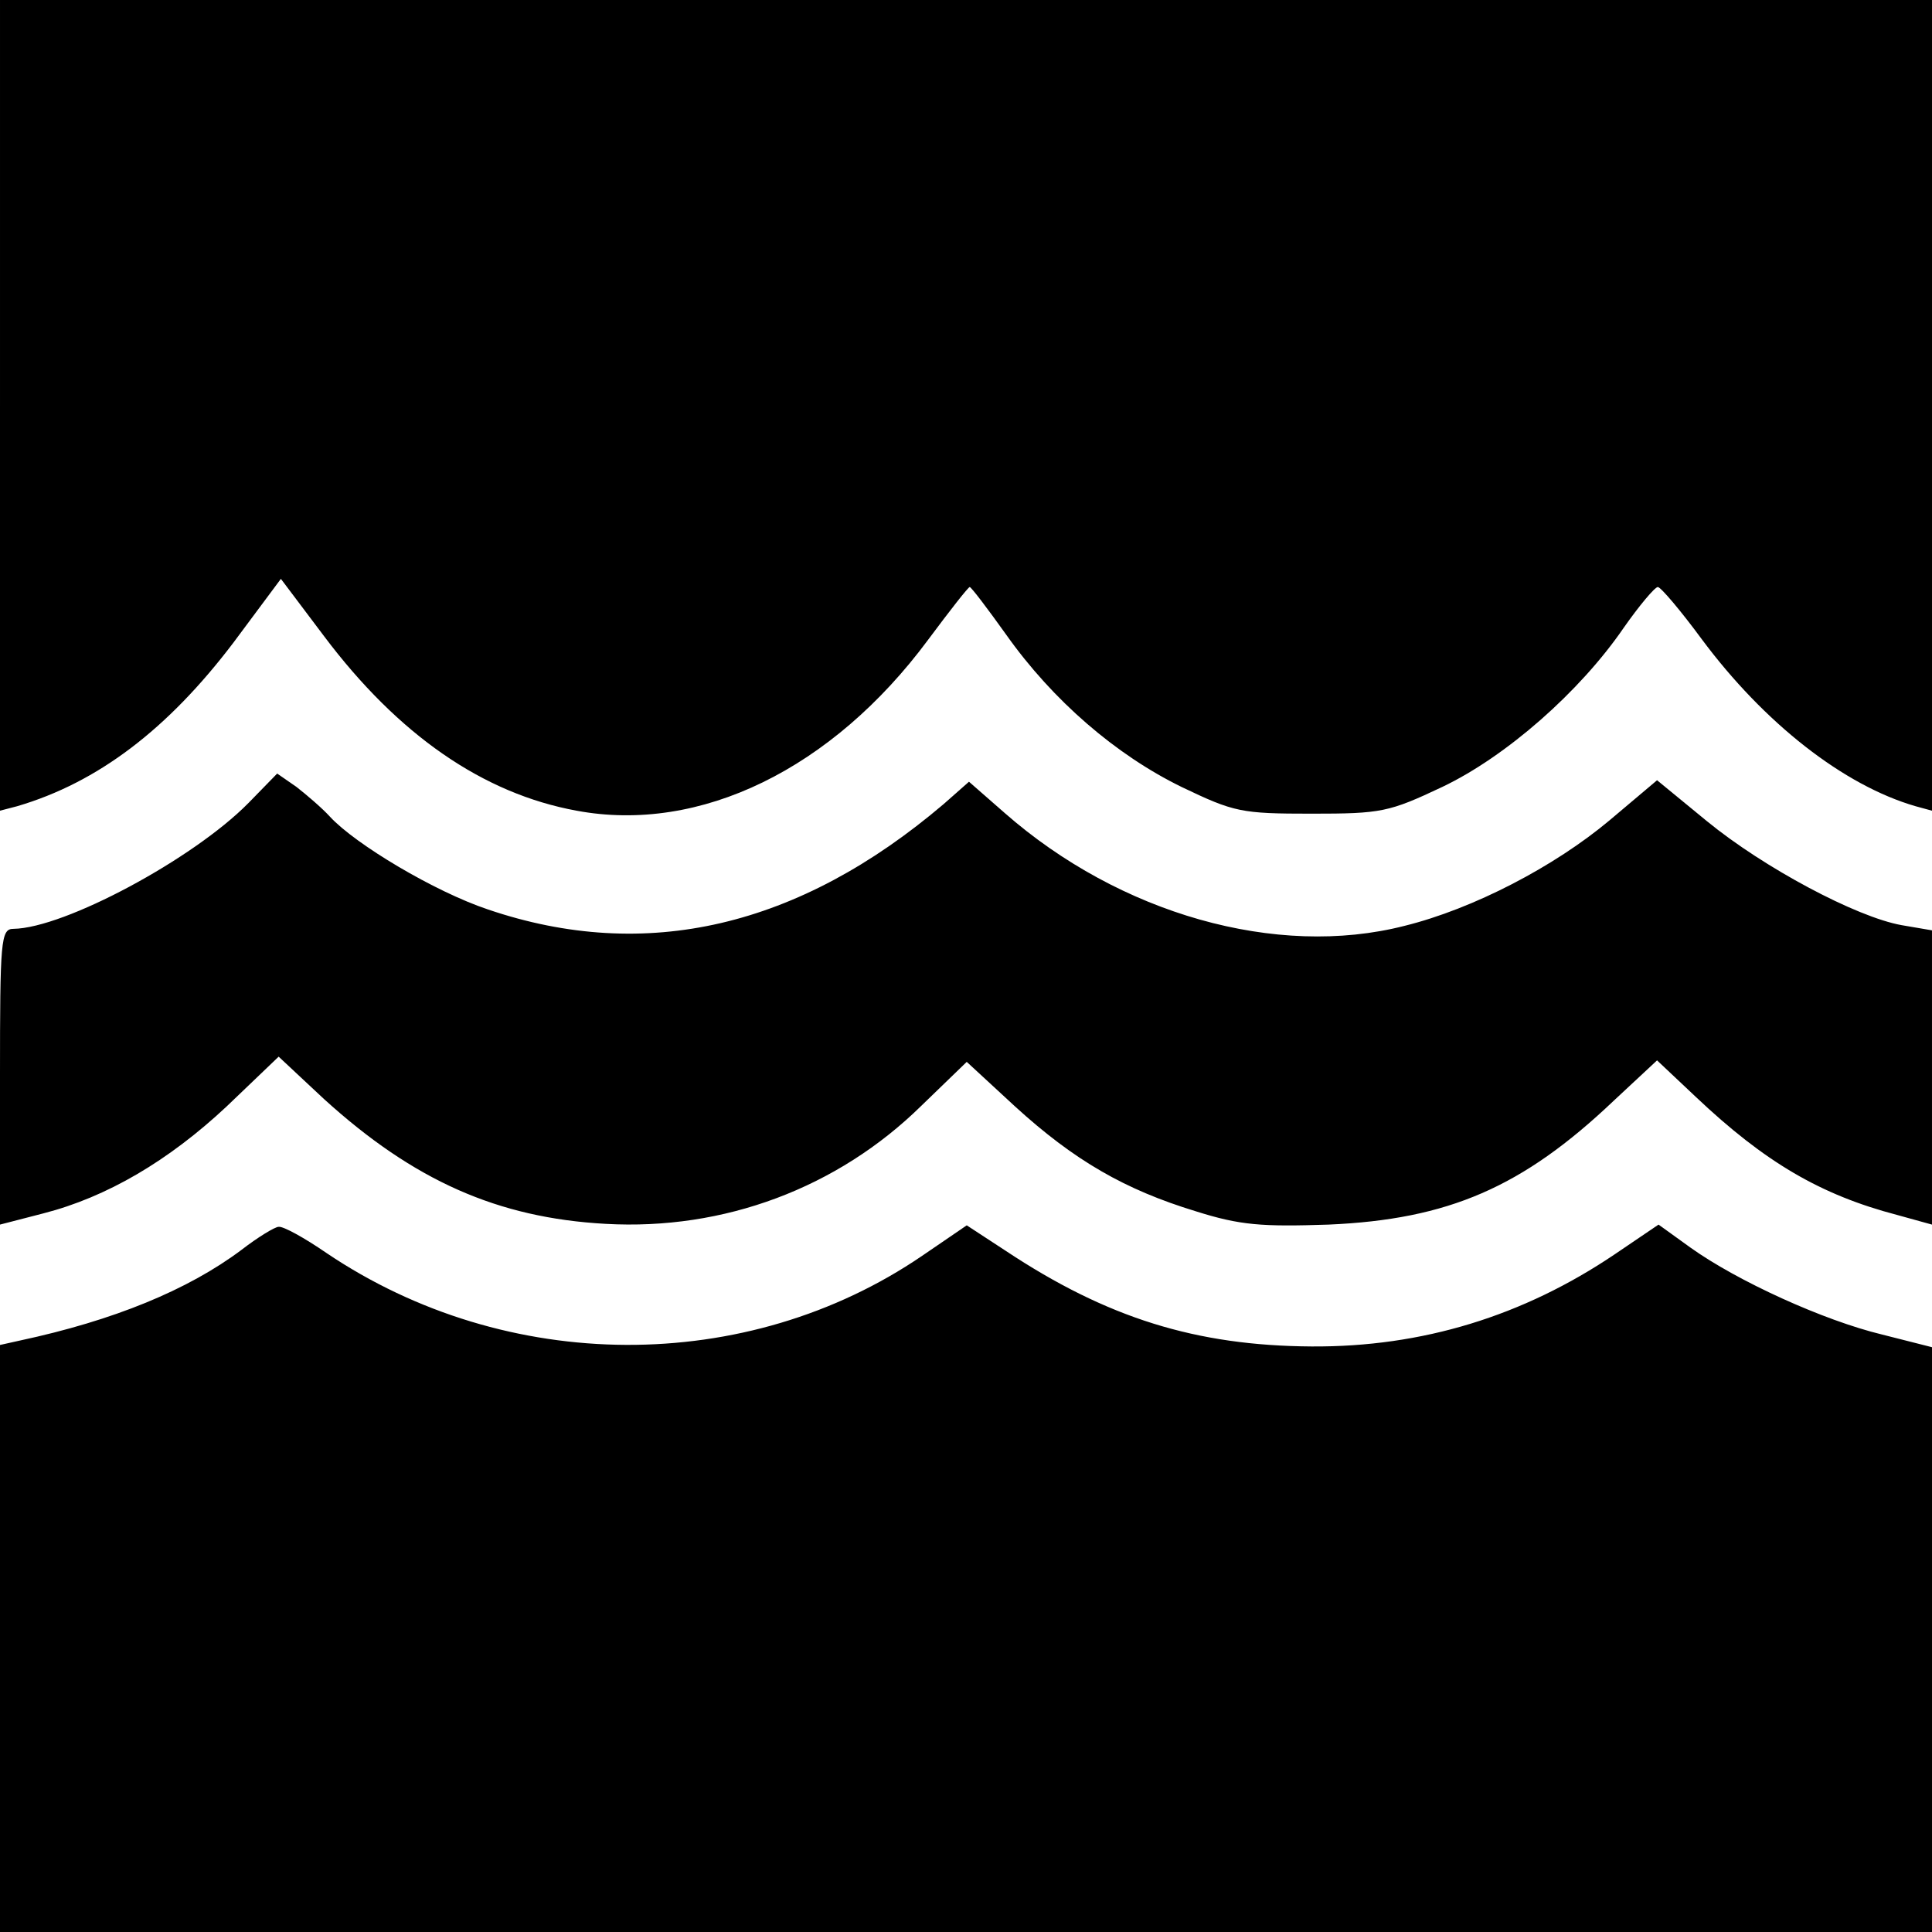
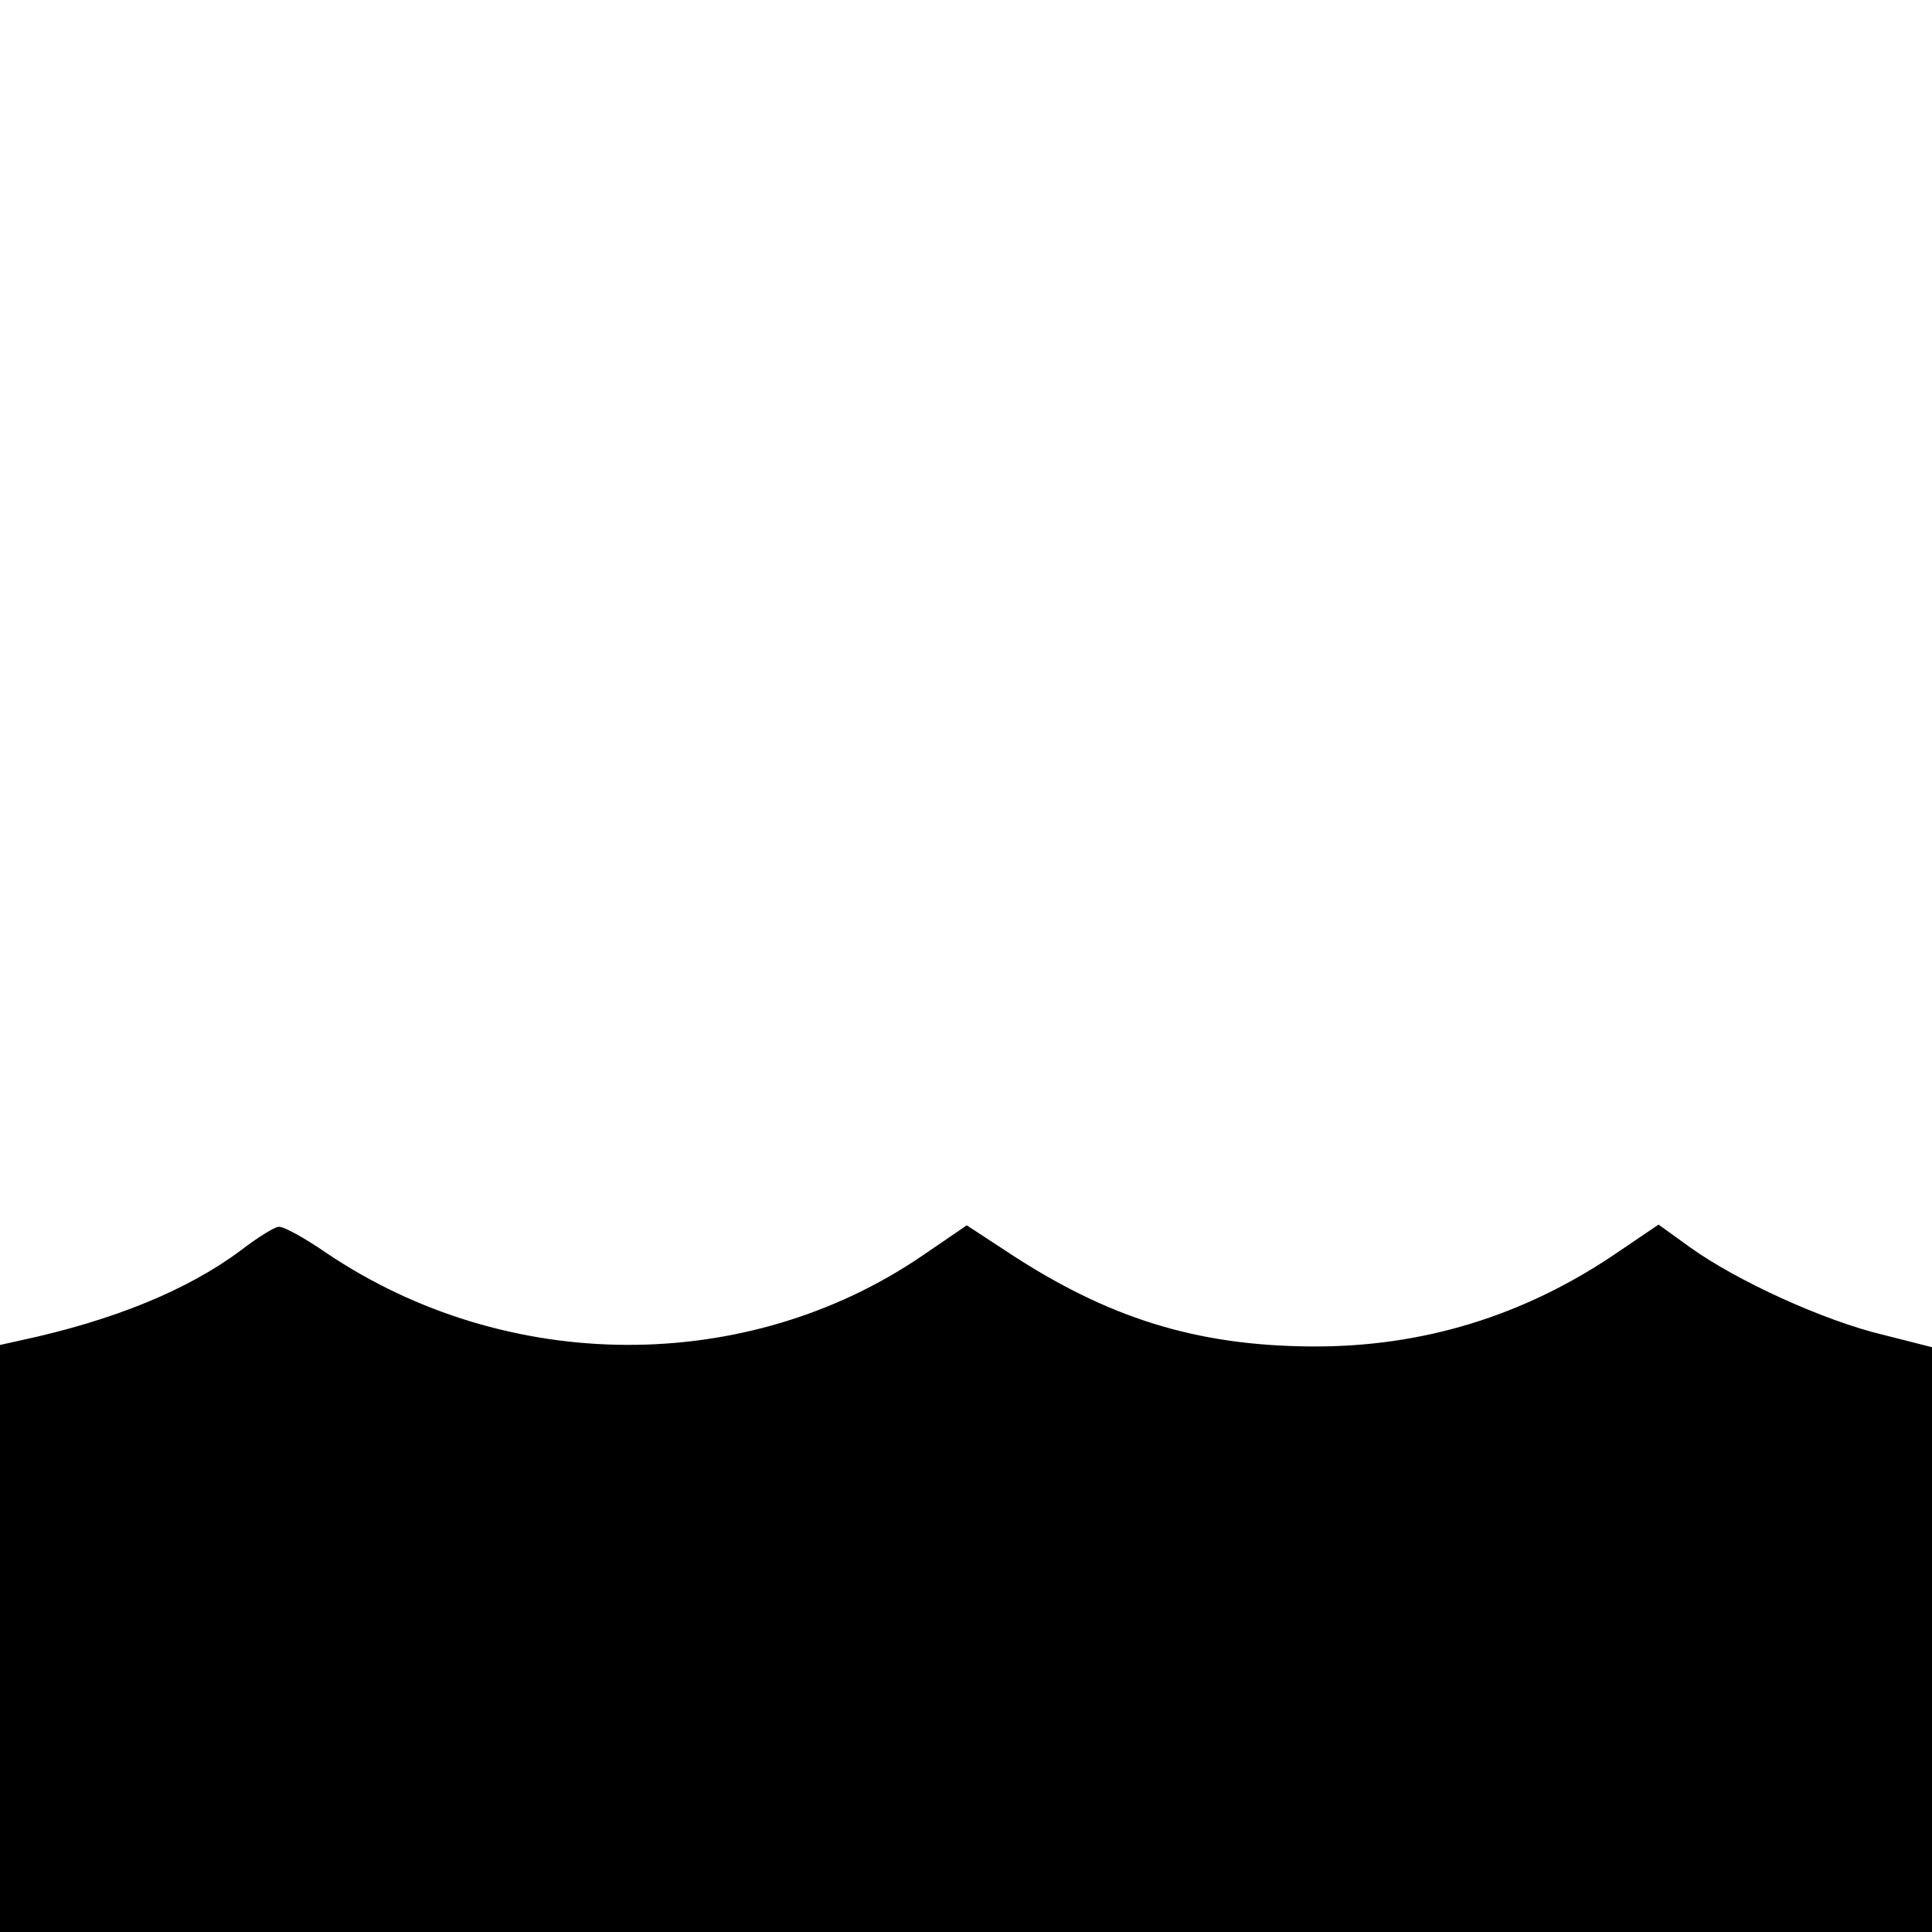
<svg xmlns="http://www.w3.org/2000/svg" version="1.0" width="260pt" height="260pt" viewBox="0 0 260 260" preserveAspectRatio="xMidYMid meet">
  <g transform="translate(0,260) scale(0.1,-0.1)" fill="#000000" stroke="none">
-     <path d="M0 2054 l0 -545 23 6 c109 32 203 104 291 220 l64 86 58 -77 c100 -133 214 -212 340 -235 166 -31 344 56 473 230 29 39 54 71 56 71 2 0 24 -29 49 -64 63 -89 148 -162 236 -205 71 -34 80 -36 175 -36 94 0 104 2 176 36 86 41 185 128 244 214 21 30 42 55 46 55 4 0 31 -32 59 -70 84 -113 191 -197 288 -225 l22 -6 0 545 0 546 -1300 0 -1300 0 0 -546z" />
-     <path d="M334 1519 c-74 -75 -247 -168 -316 -169 -17 0 -18 -16 -18 -199 l0 -199 58 15 c86 22 169 71 247 144 l70 67 61 -57 c121 -110 234 -160 379 -168 159 -9 312 48 425 159 l61 59 65 -60 c80 -73 148 -112 243 -141 60 -19 89 -21 179 -18 161 7 261 50 384 167 l58 54 52 -49 c93 -88 168 -132 271 -159 l47 -13 0 198 0 198 -41 7 c-61 11 -185 77 -262 140 l-67 55 -64 -54 c-74 -62 -183 -119 -276 -142 -172 -44 -383 16 -538 152 l-48 42 -34 -30 c-195 -166 -401 -214 -613 -142 -72 24 -179 88 -213 125 -11 12 -31 29 -45 40 l-26 18 -39 -40z" />
    <path d="M325 918 c-72 -54 -172 -95 -298 -122 l-27 -6 0 -395 0 -395 1300 0 1300 0 0 394 0 393 -67 17 c-79 19 -195 72 -258 117 l-43 31 -59 -40 c-123 -83 -259 -125 -408 -124 -155 1 -275 38 -412 129 l-52 34 -60 -41 c-236 -161 -559 -160 -802 4 -29 20 -58 36 -64 35 -5 0 -28 -14 -50 -31z" />
  </g>
</svg>